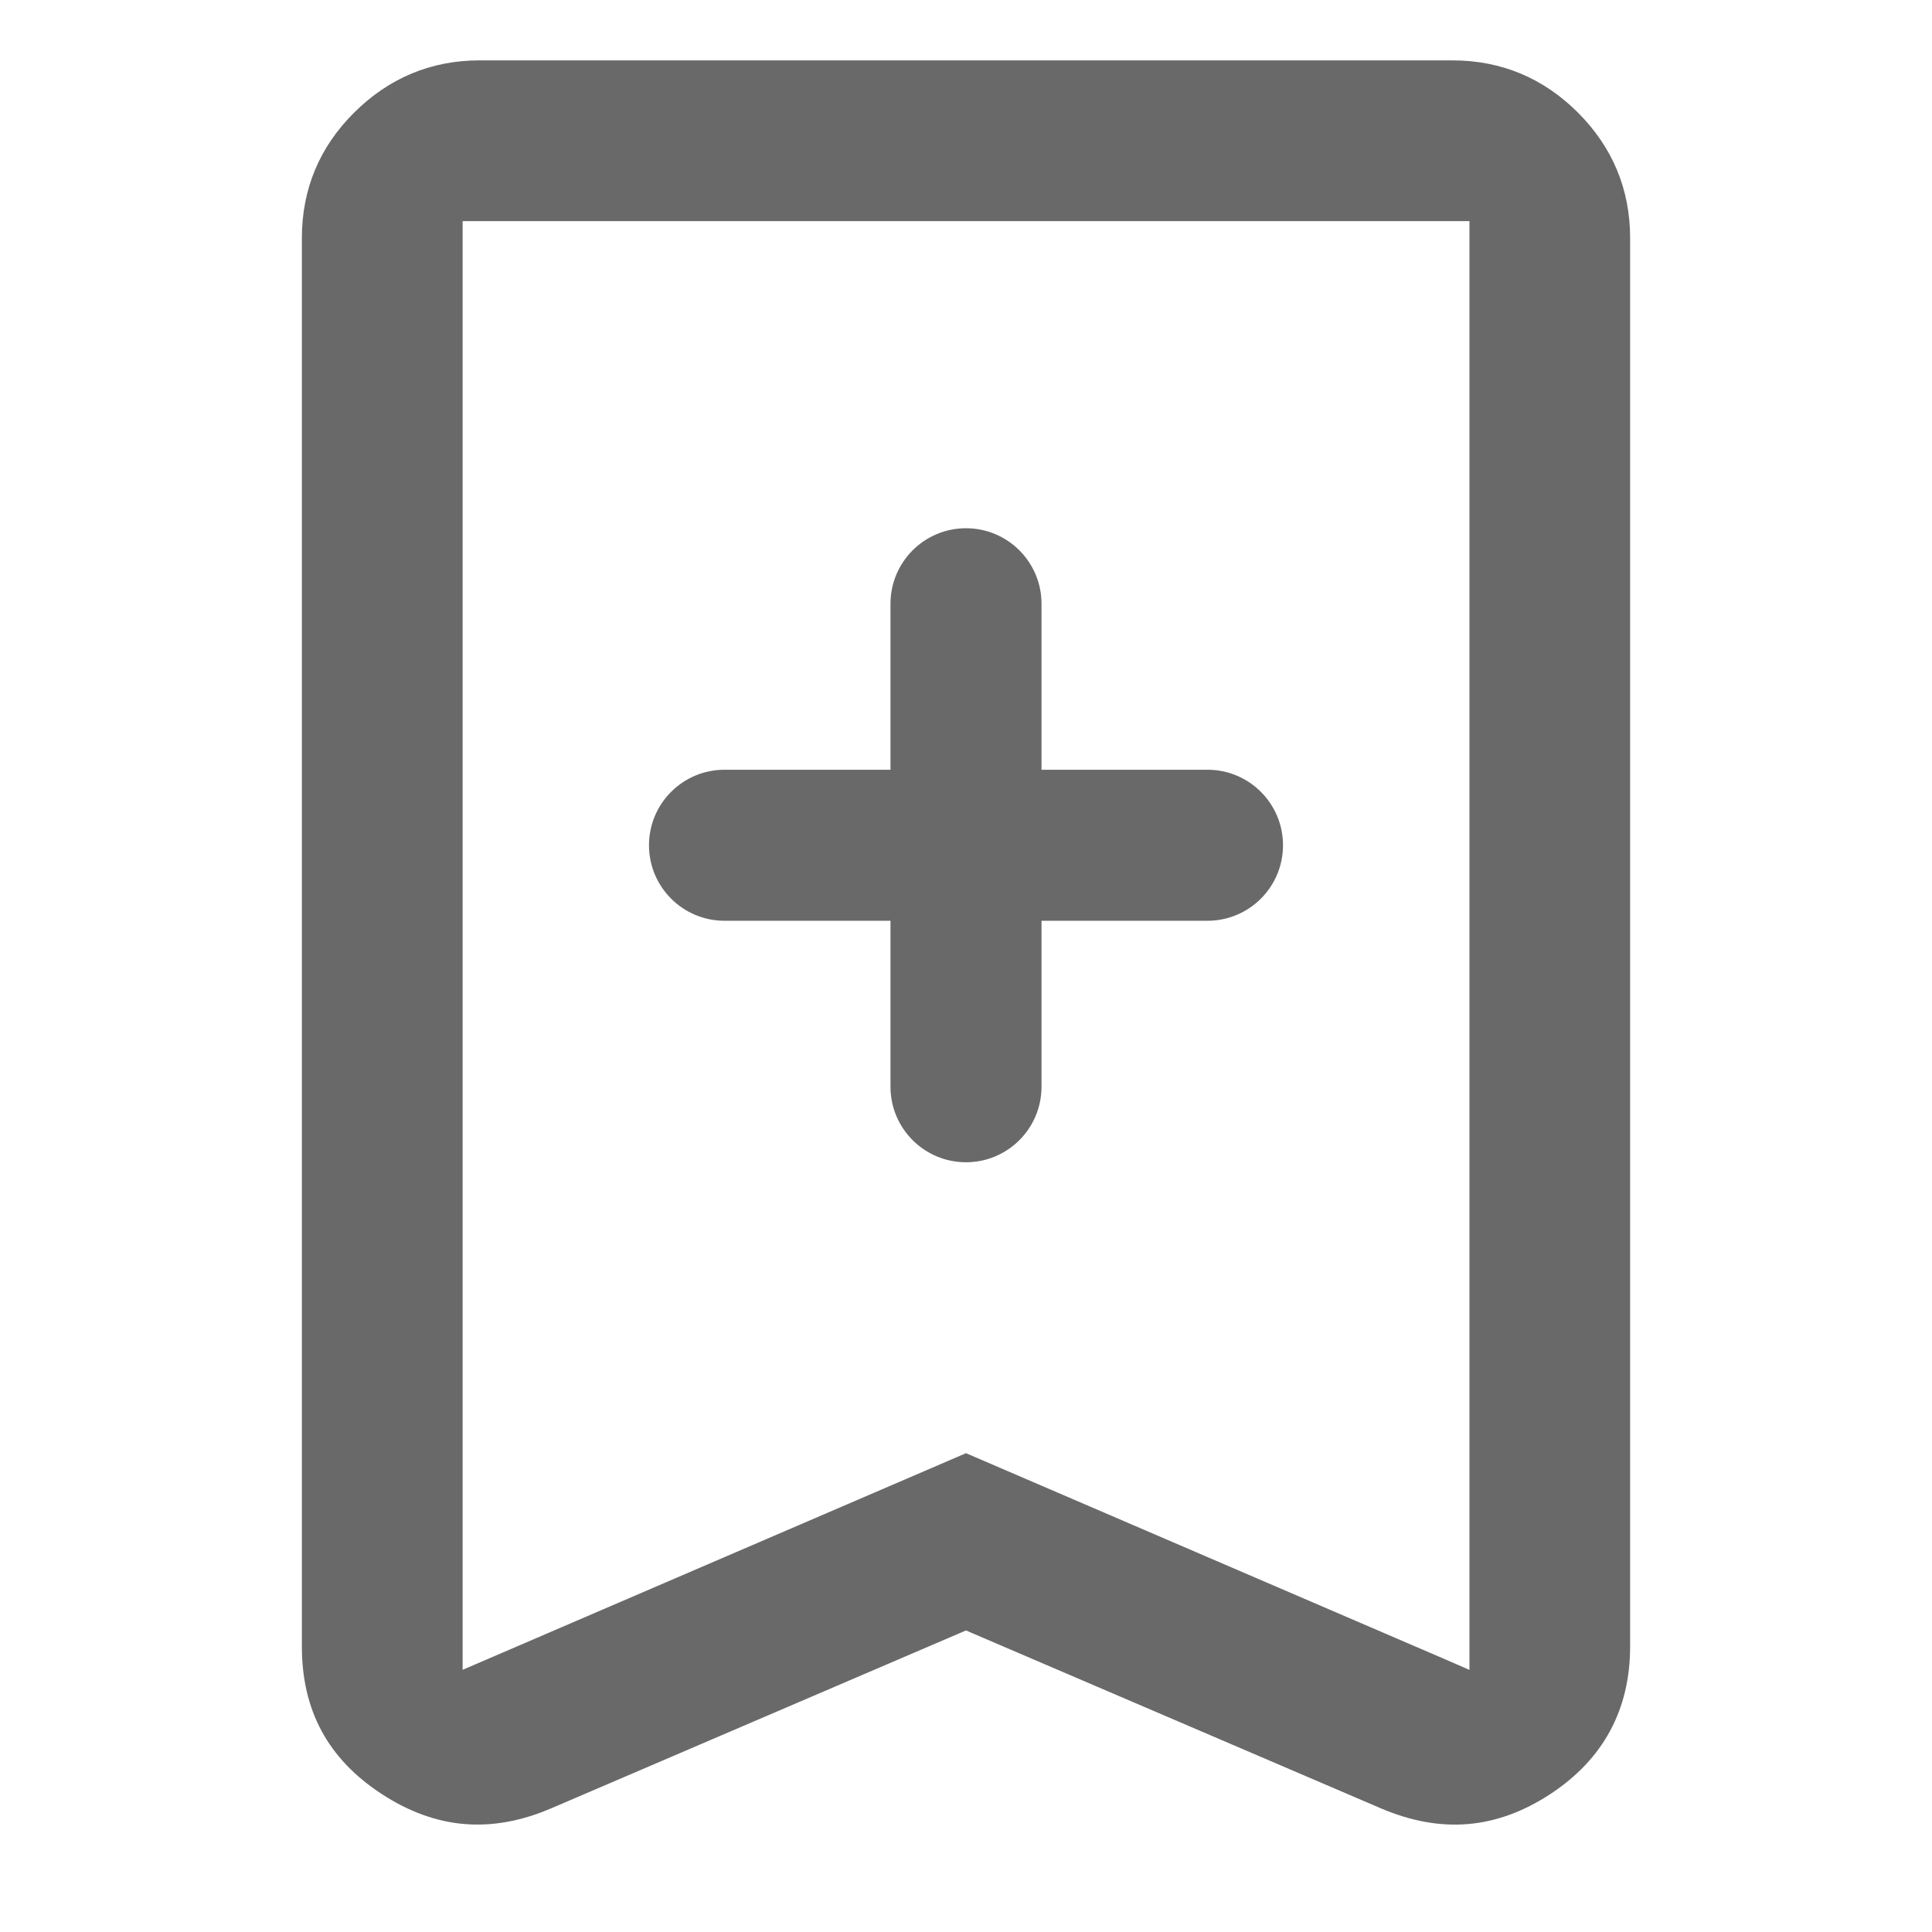
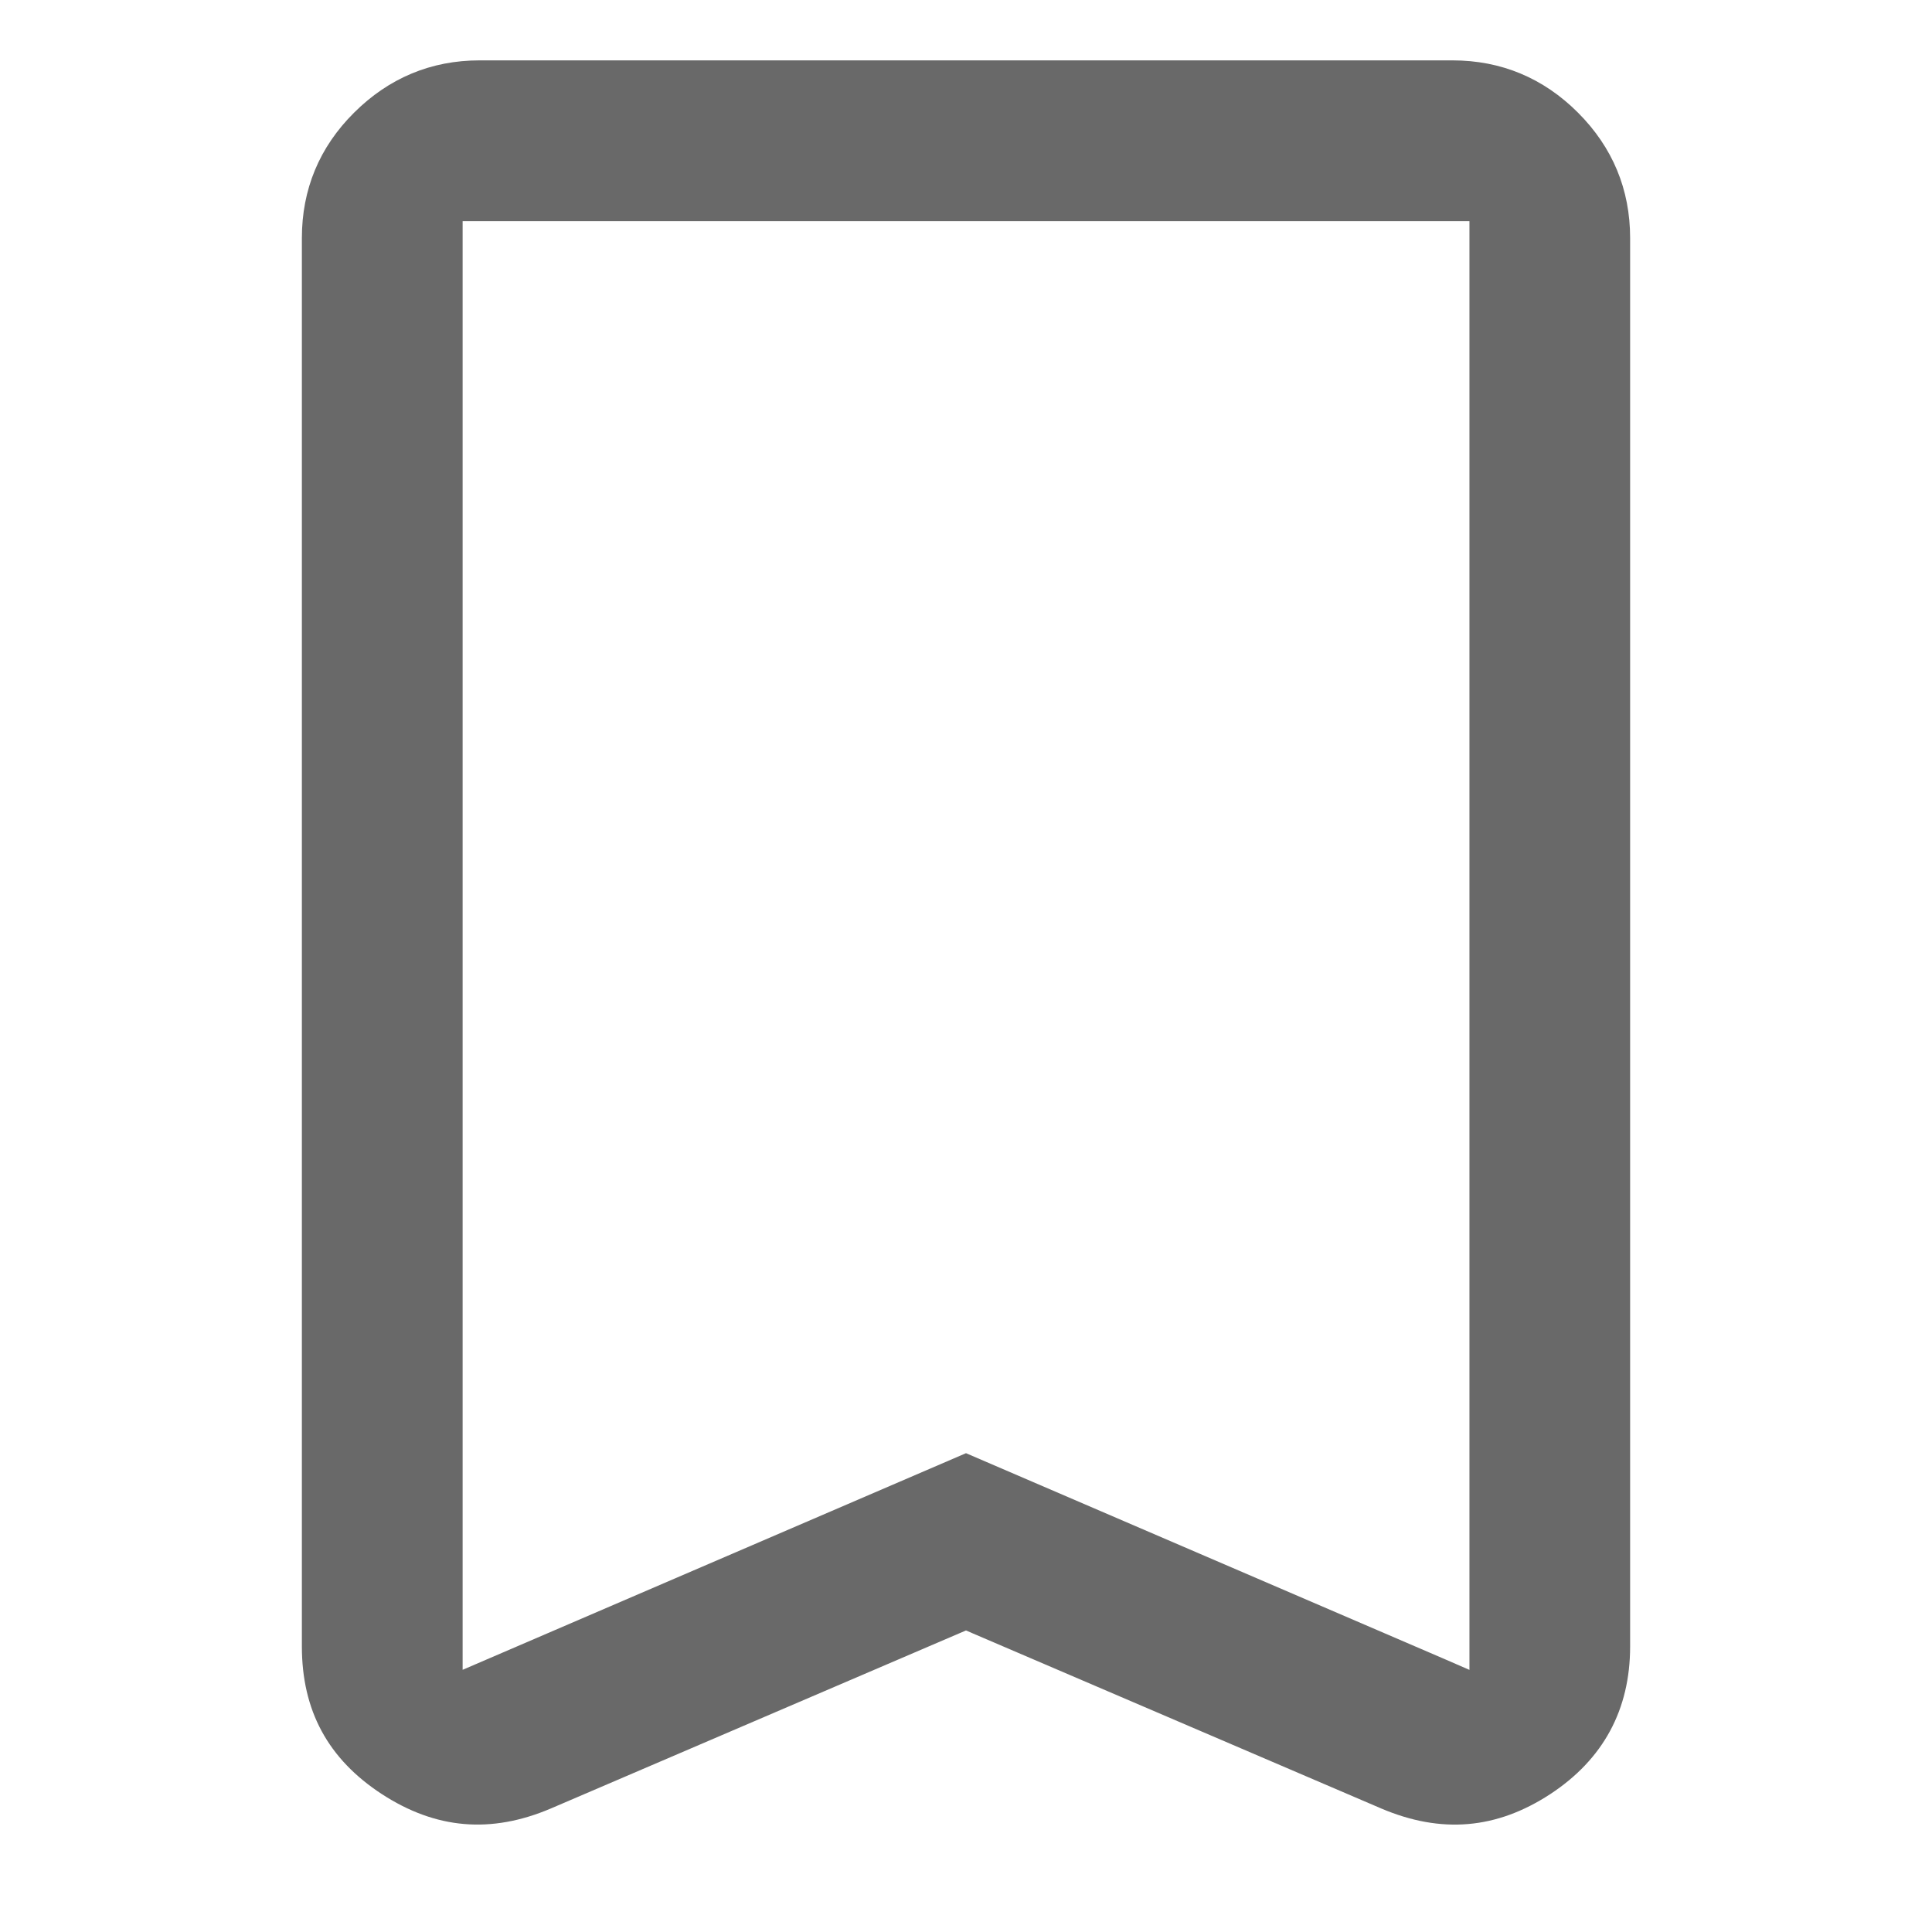
<svg xmlns="http://www.w3.org/2000/svg" width="24" height="24" viewBox="0 0 24 24" fill="none">
  <path d="M12.083 20.29L17.159 22.466C17.903 22.782 18.59 22.724 19.258 22.287C19.916 21.855 20.25 21.239 20.25 20.452V2.957C20.25 2.354 20.033 1.83 19.602 1.399C19.171 0.968 18.646 0.75 18.043 0.75H5.957C5.354 0.75 4.83 0.97 4.399 1.399C3.967 1.828 3.75 2.353 3.75 2.957V20.452C3.75 21.25 4.075 21.85 4.742 22.286C5.413 22.723 6.099 22.782 6.842 22.466L12 20.254L12.083 20.29ZM5.747 20.743V2.747H18.254V20.744L17.96 20.616L12 18.052L5.747 20.743Z" fill="#696969" />
-   <path fill-rule="evenodd" clip-rule="evenodd" d="M11.062 13.5C11.062 14.018 11.482 14.438 12 14.438C12.518 14.438 12.938 14.018 12.938 13.5V11.438H15C15.518 11.438 15.938 11.018 15.938 10.5C15.938 9.982 15.518 9.562 15 9.562L12.938 9.562V7.5C12.938 6.982 12.518 6.562 12 6.562C11.482 6.562 11.062 6.982 11.062 7.5V9.562L9 9.562C8.482 9.562 8.062 9.982 8.062 10.5C8.062 11.018 8.482 11.438 9 11.438H11.062V13.5Z" fill="#696969" />
</svg>